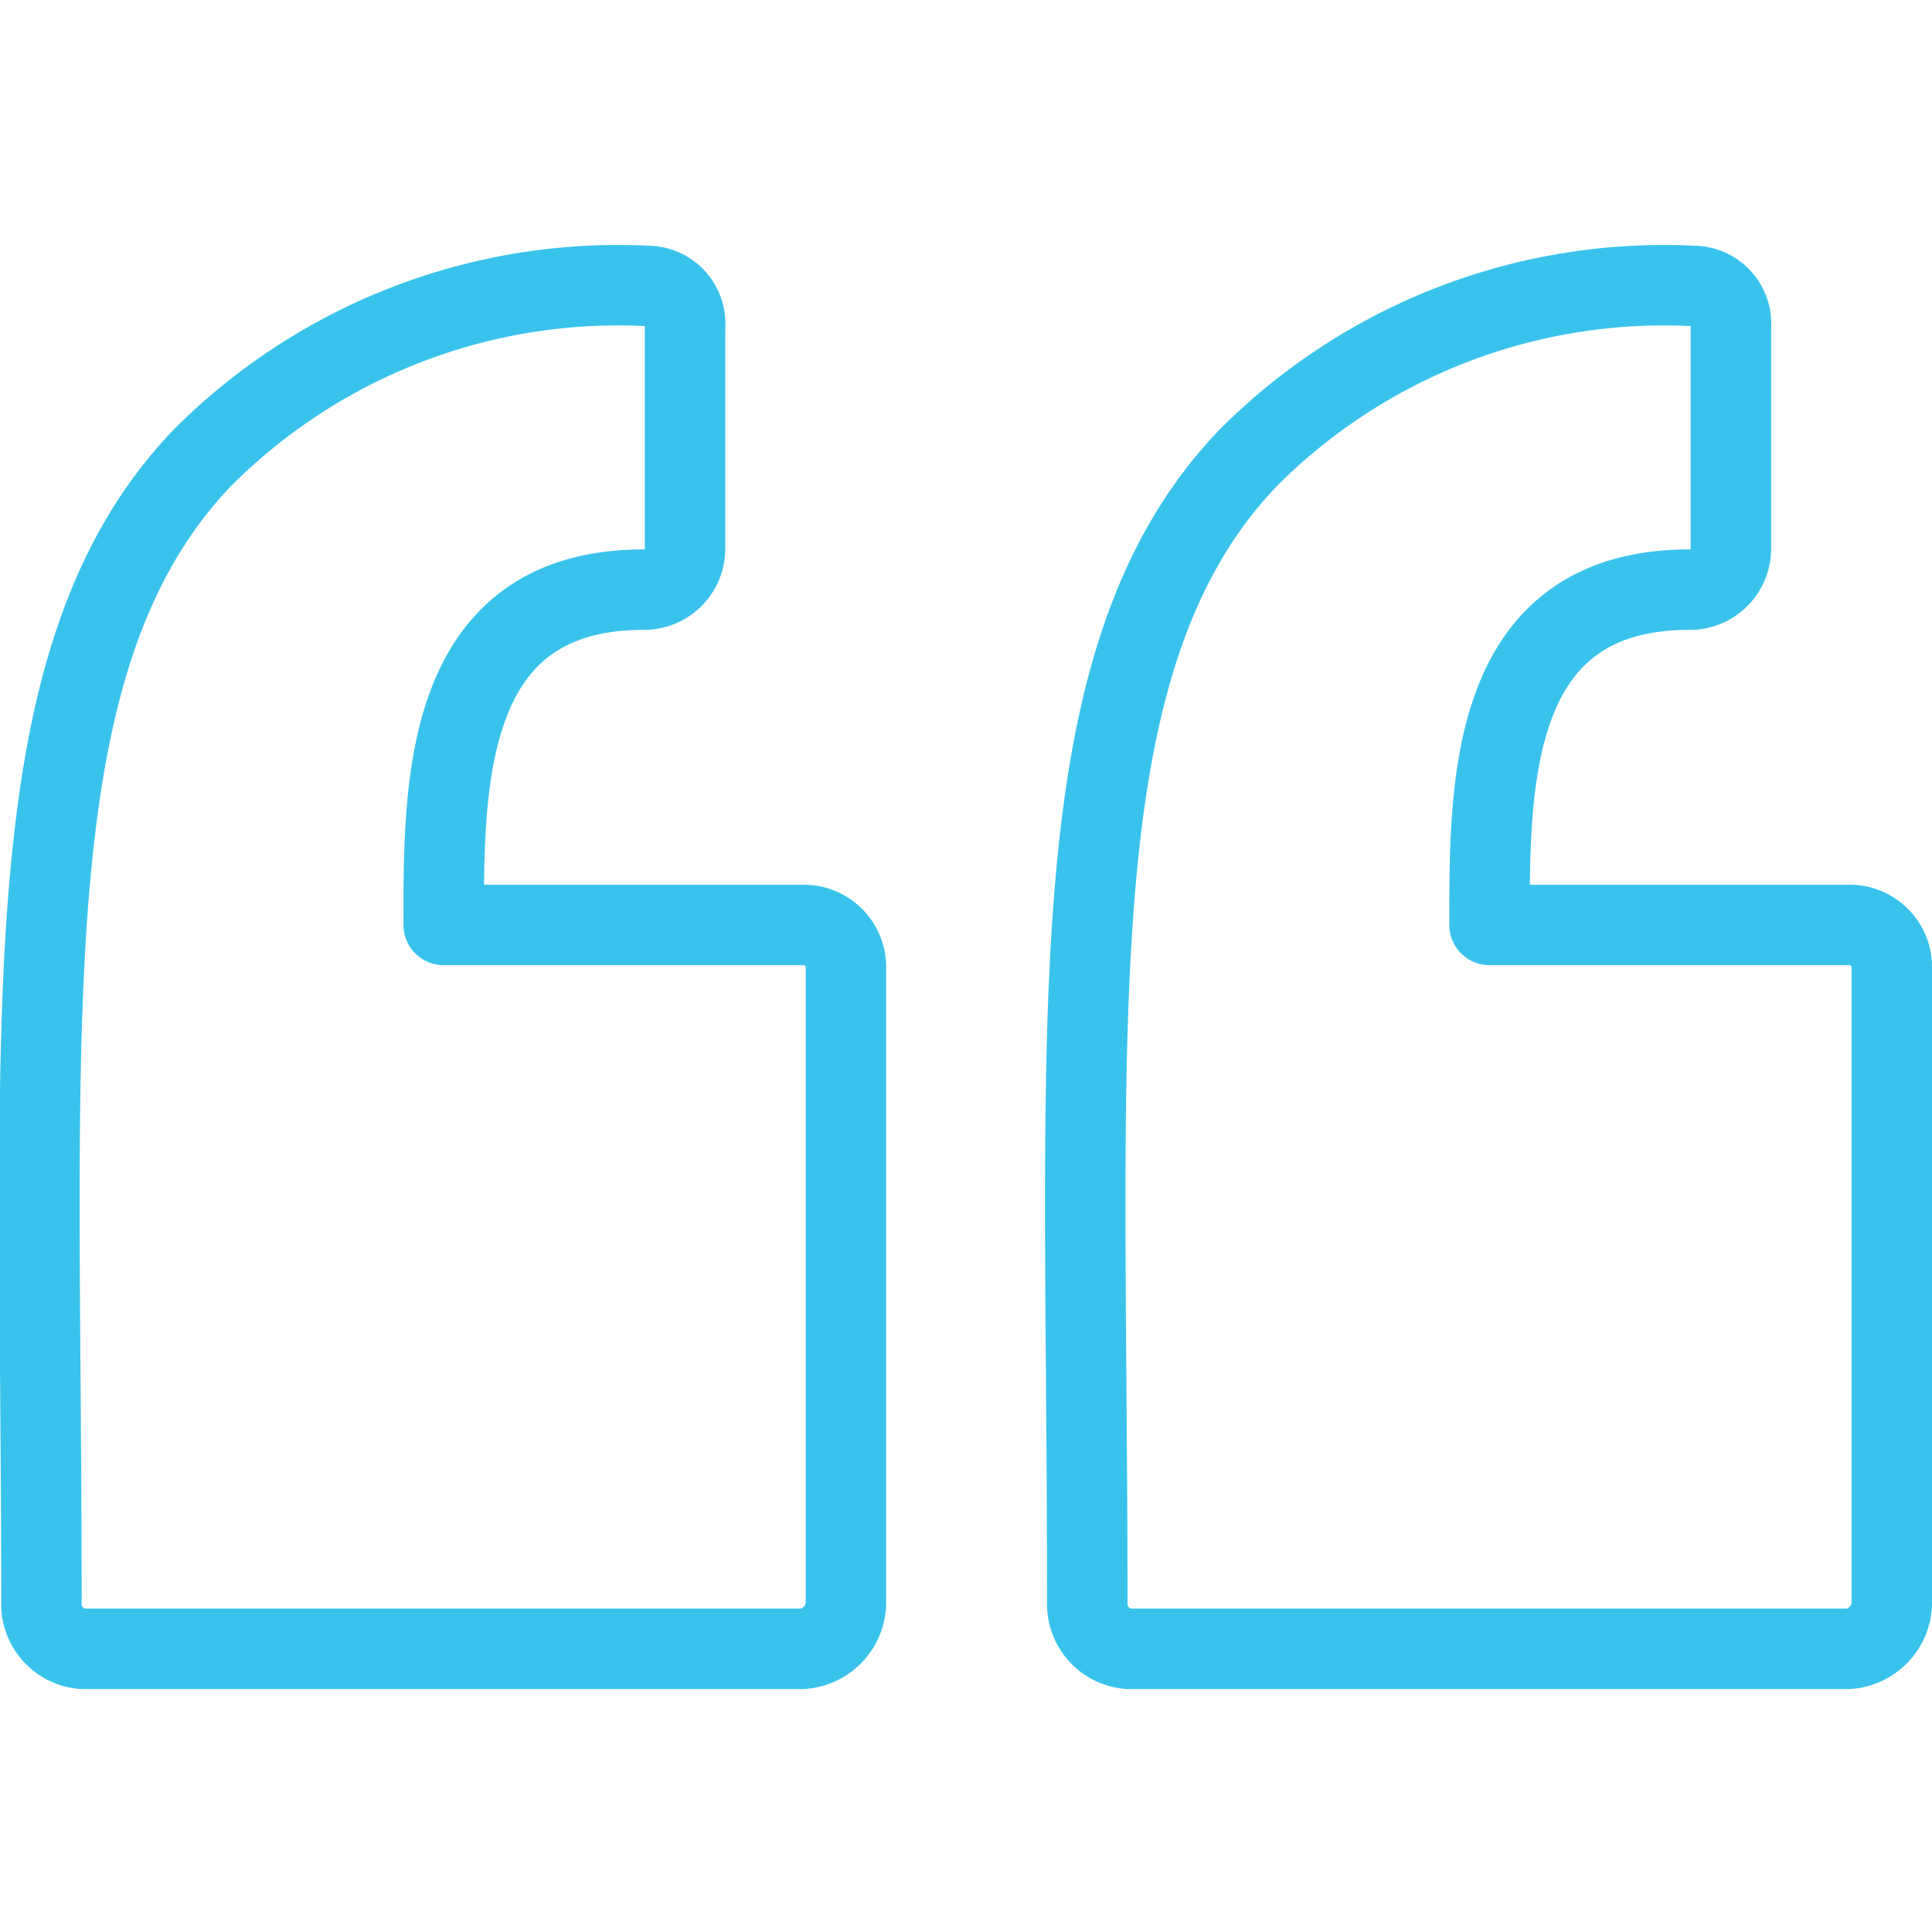
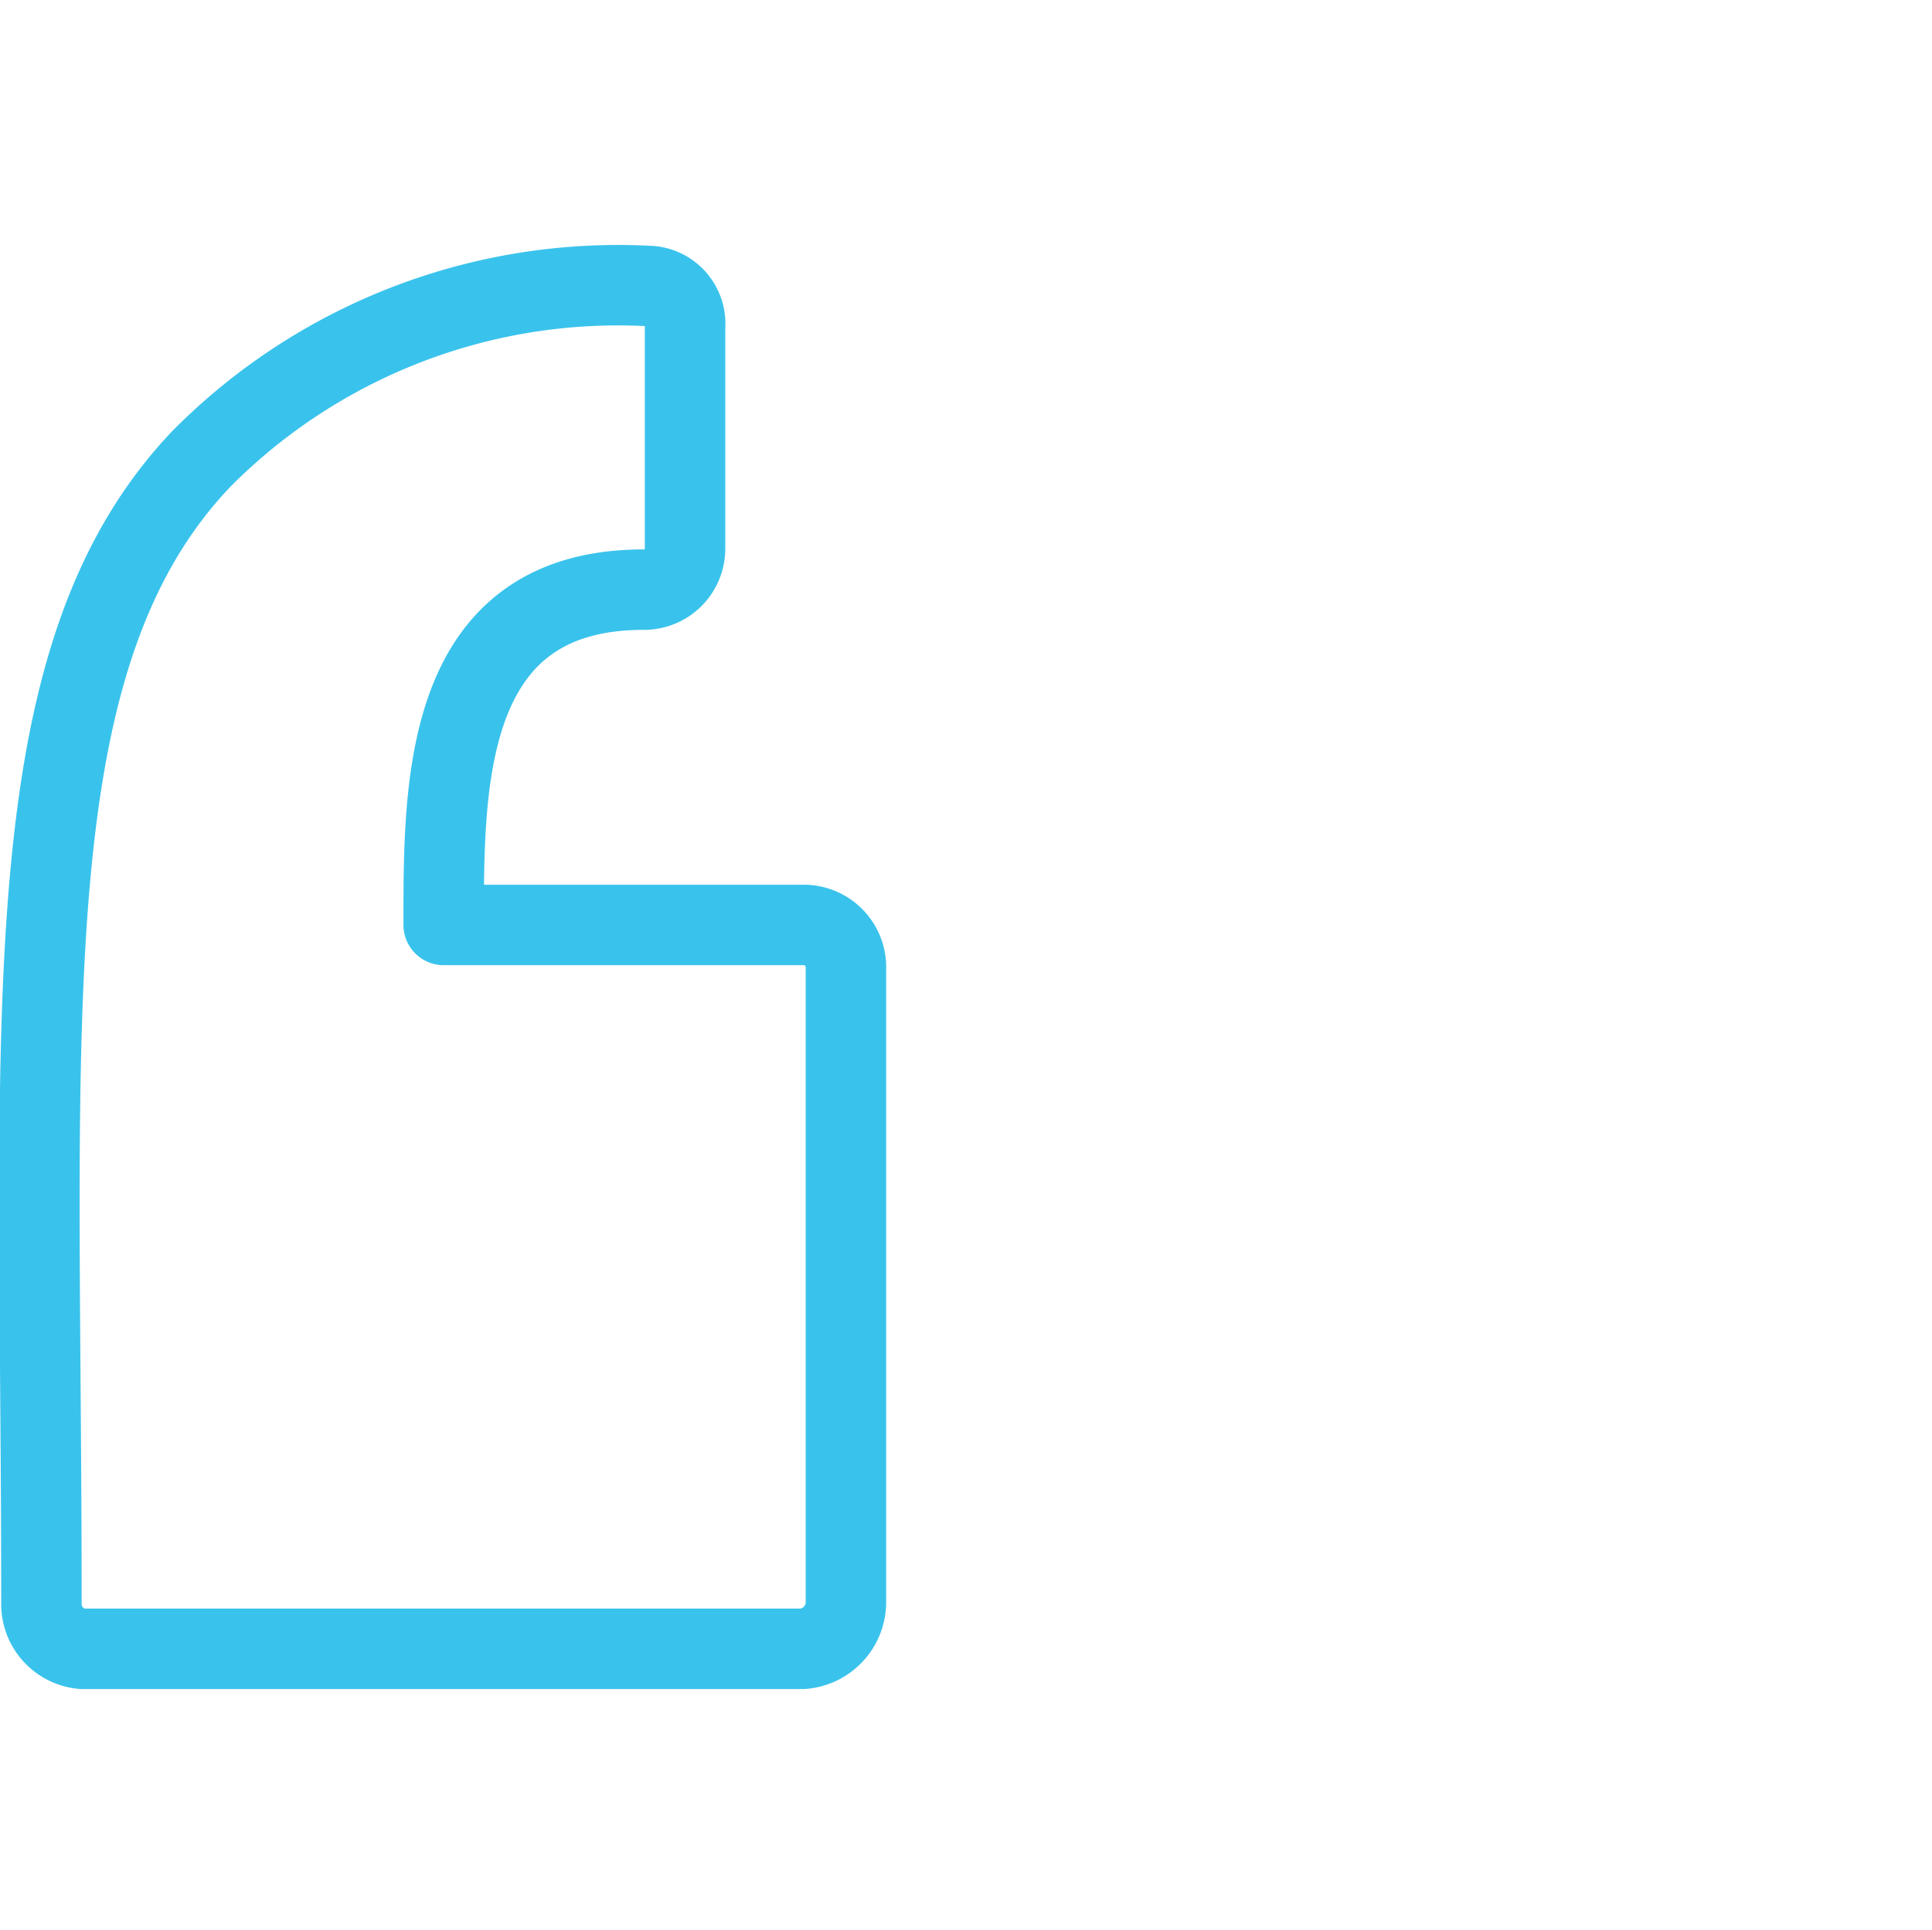
<svg xmlns="http://www.w3.org/2000/svg" width="24.015" height="24" viewBox="0 0 24.015 24">
  <g id="icon_-_message" data-name="icon - message" transform="translate(0.015)">
    <path id="Path_562" data-name="Path 562" d="M0,0H24V24H0Z" fill="none" />
    <g id="Group_2571" data-name="Group 2571">
      <path id="Path_563" data-name="Path 563" d="M9.962,11.5H5.5c0-1.734-.021-4.169,2.486-4.169A.509.509,0,0,0,8.5,6.817V4.069a.47.47,0,0,0-.465-.514A7.294,7.294,0,0,0,2.493,5.7C.1,8.207.5,12.618.5,19.926a.558.558,0,0,0,.51.574H9.962a.583.583,0,0,0,.538-.574V12.009A.525.525,0,0,0,9.962,11.5Z" fill="none" stroke="#39c3ec" stroke-linecap="round" stroke-linejoin="round" stroke-miterlimit="10" stroke-width="1" />
-       <path id="Path_564" data-name="Path 564" d="M22.962,11.5H18.5c0-1.734-.021-4.169,2.486-4.169a.509.509,0,0,0,.514-.514V4.069a.47.47,0,0,0-.465-.514A7.294,7.294,0,0,0,15.493,5.7C13.1,8.207,13.5,12.618,13.5,19.926a.558.558,0,0,0,.51.574h8.953a.583.583,0,0,0,.538-.574V12.009A.525.525,0,0,0,22.962,11.5Z" fill="none" stroke="#39c3ec" stroke-linecap="round" stroke-linejoin="round" stroke-miterlimit="10" stroke-width="1" />
    </g>
  </g>
</svg>